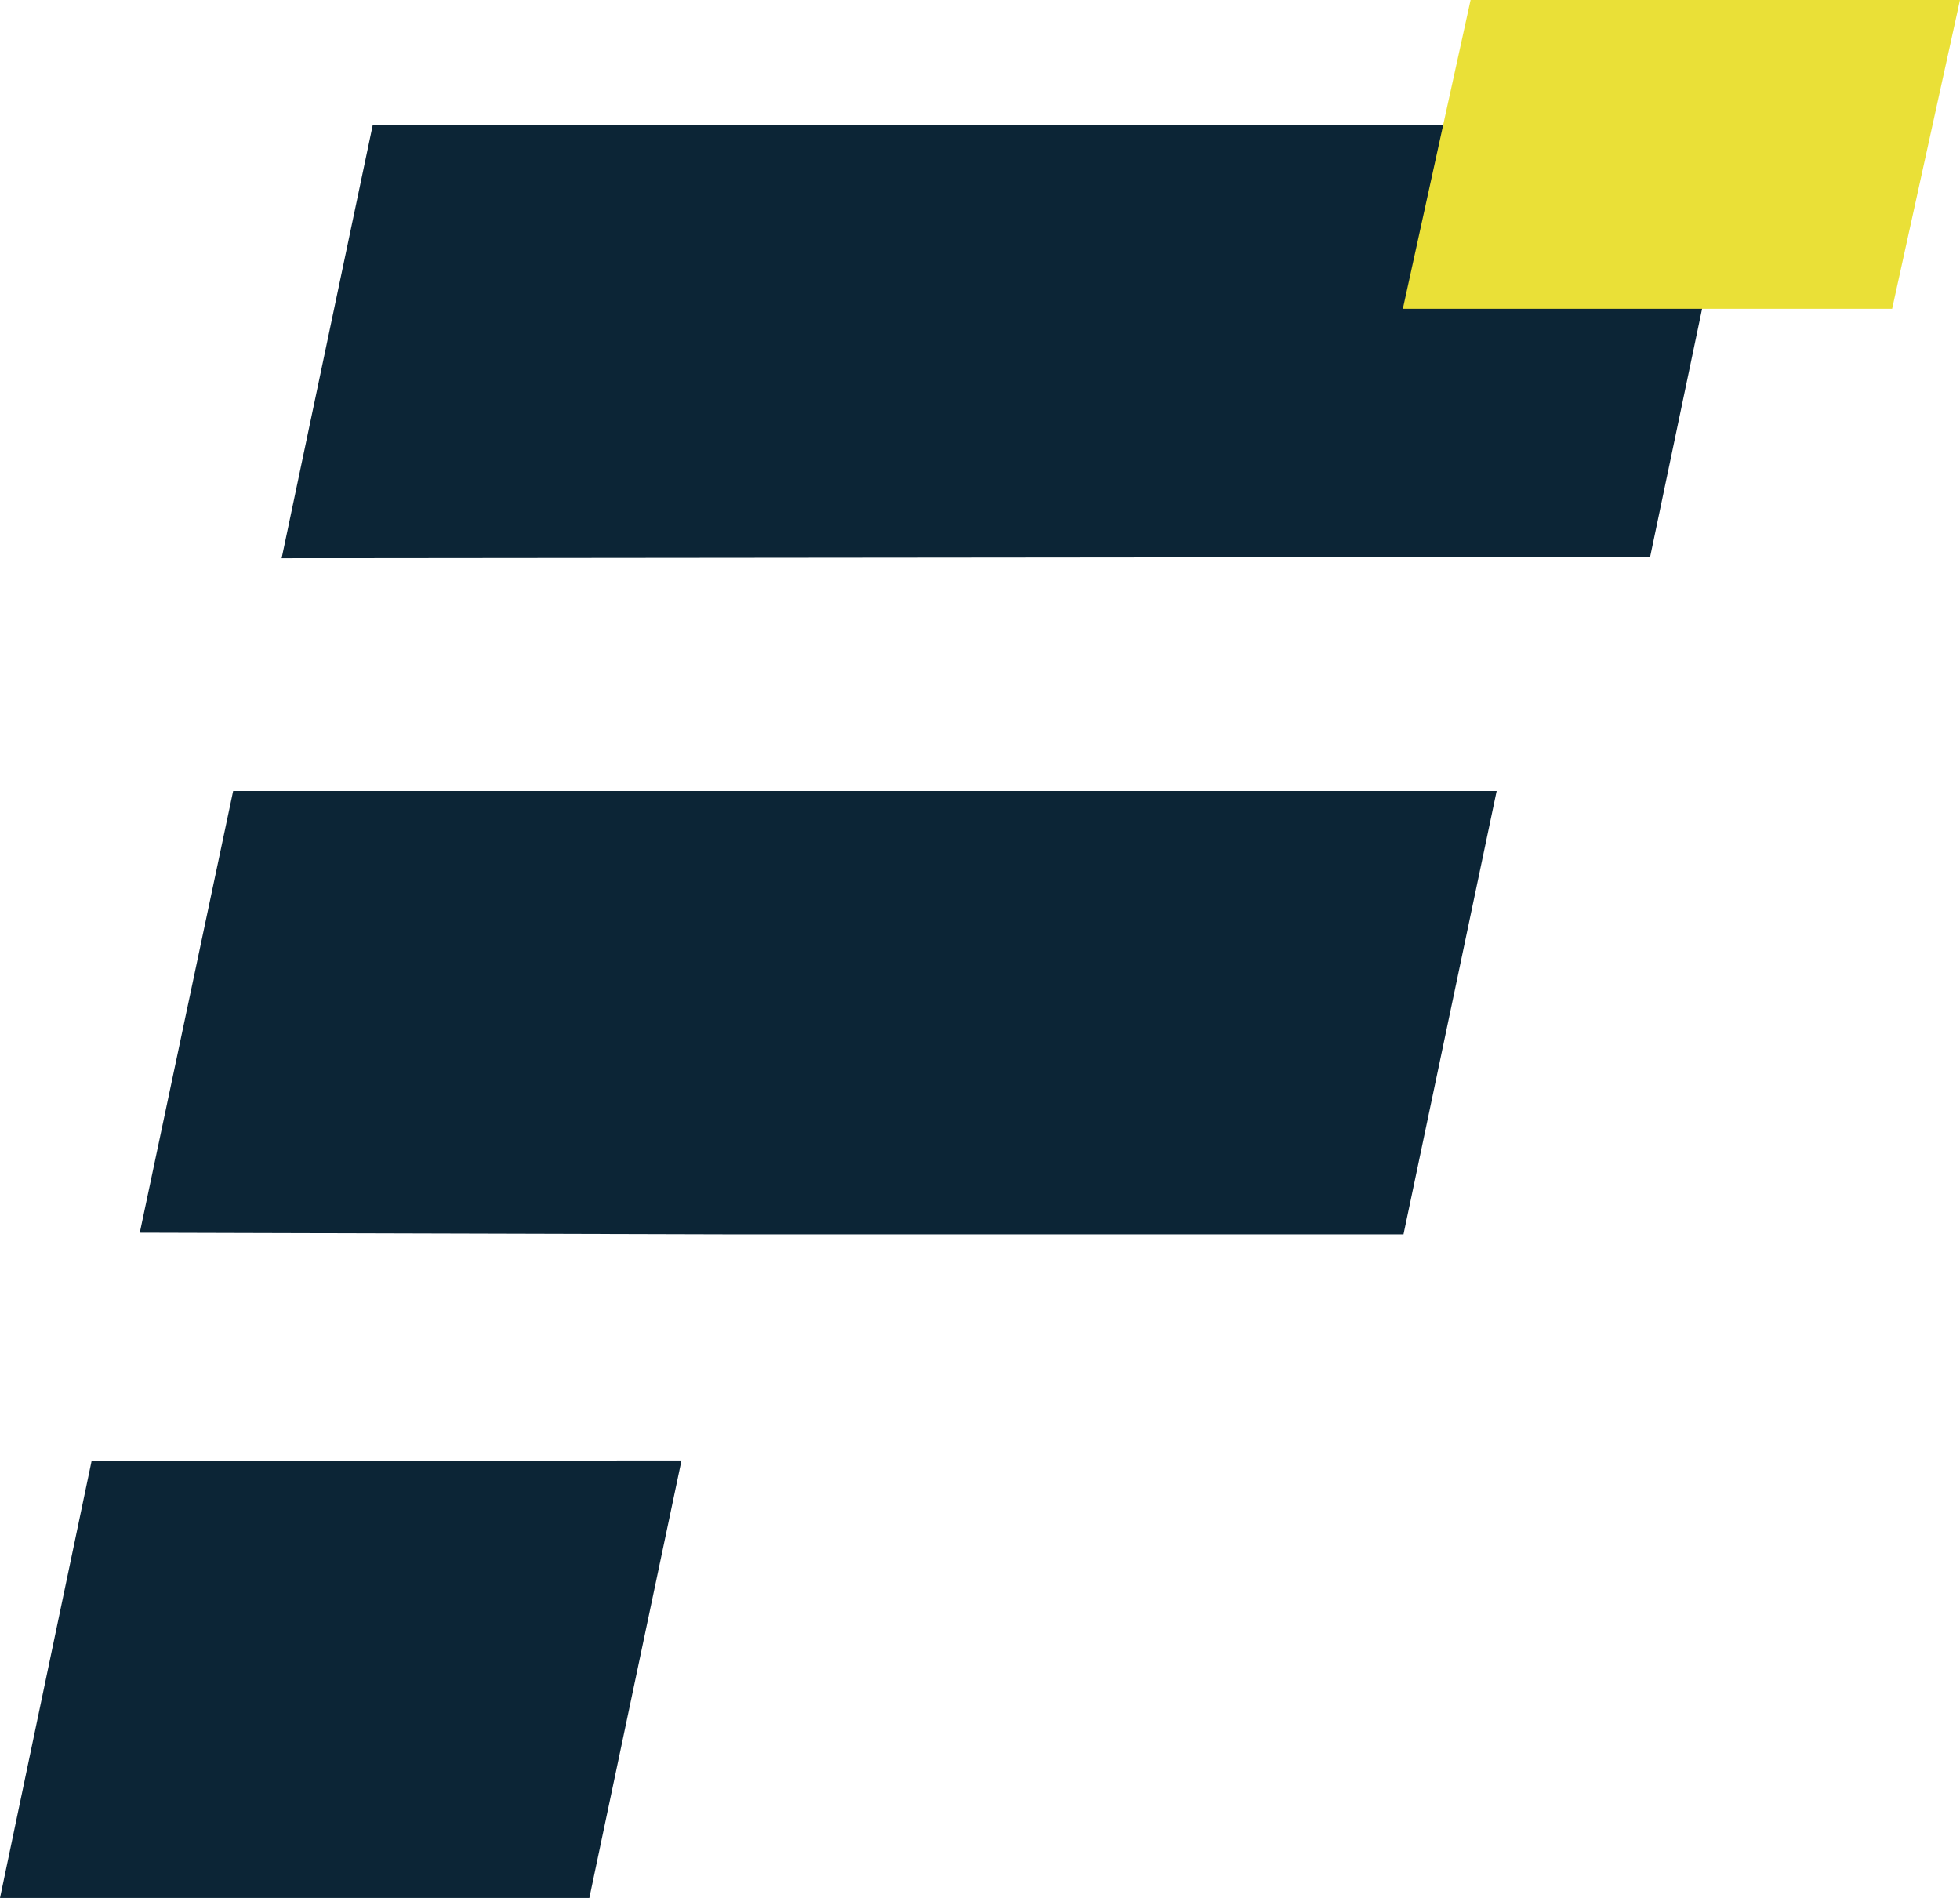
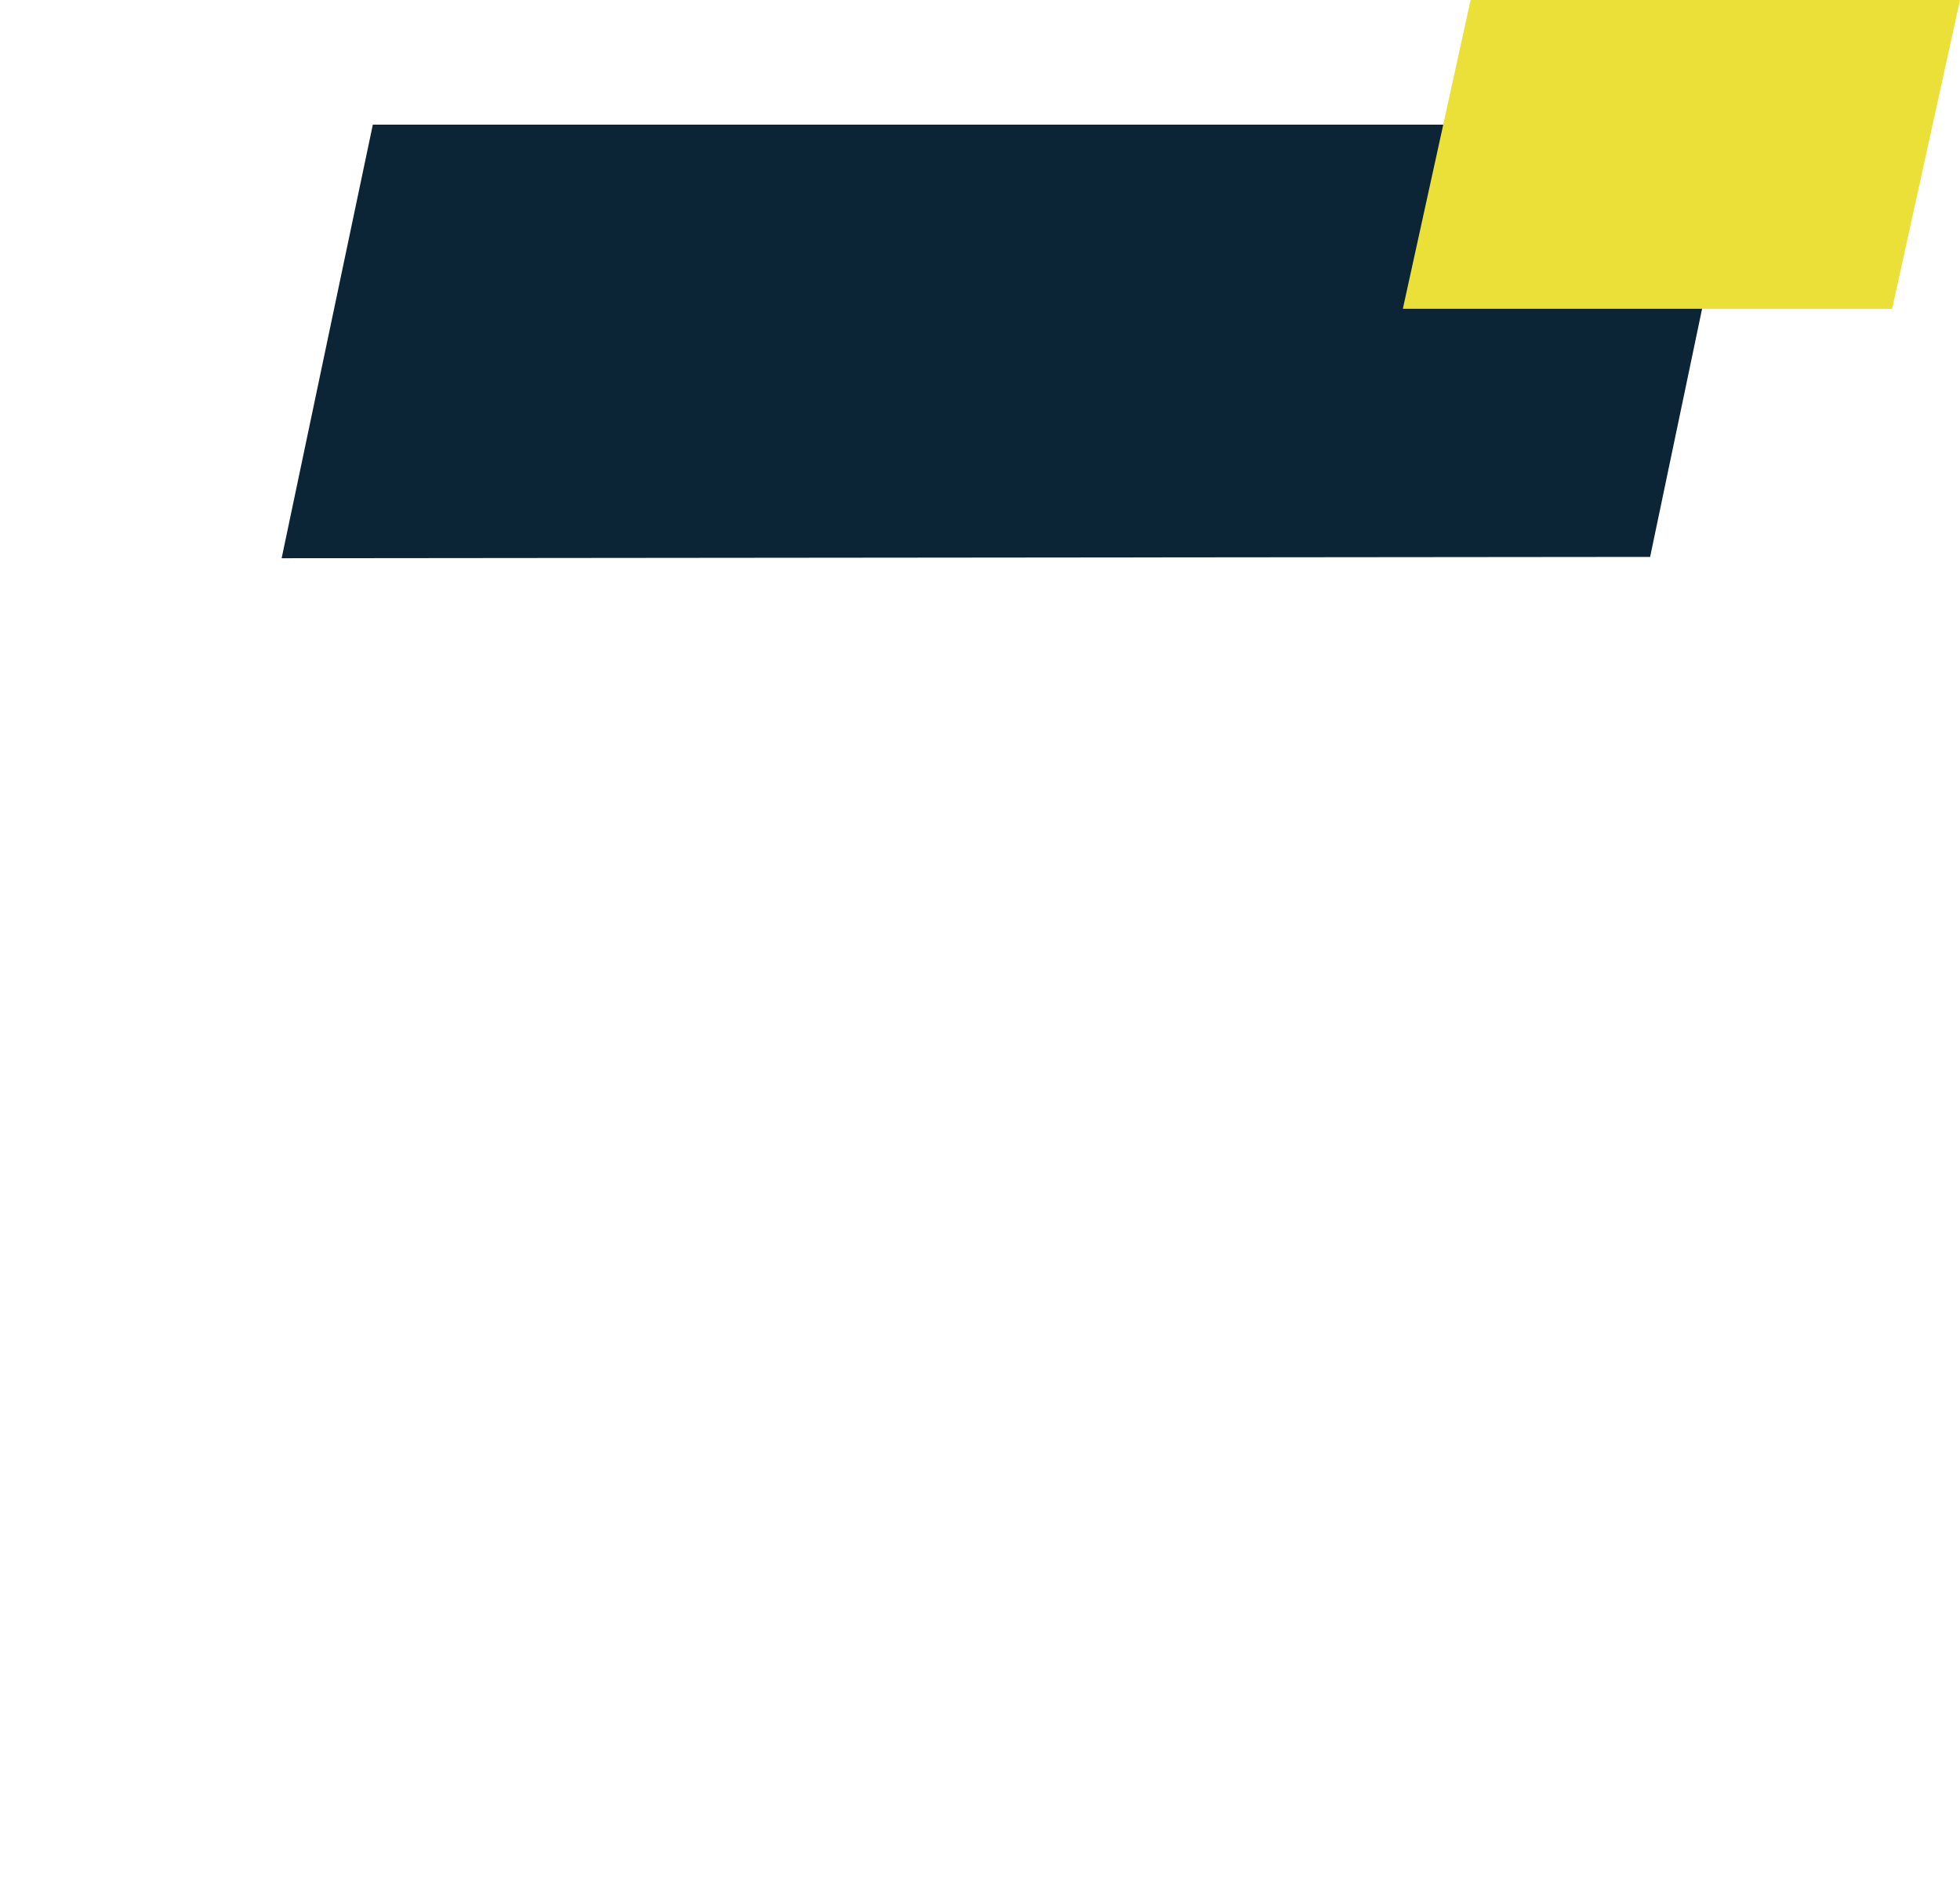
<svg xmlns="http://www.w3.org/2000/svg" width="253" height="245" viewBox="0 0 253 245" fill="none">
  <g id="Ebene_1" clip-path="url(#clip0_11_511)">
    <path id="Vector" d="M213 71.889L224.685 16.093H48.124L36.355 72.059L213 71.889Z" fill="#0C2536" />
-     <path id="Vector_2" d="M94.116 159.335H181.166L193.191 102.112H30.096L18.043 159.123L94.116 159.335Z" fill="#0C2536" />
-     <path id="Vector_3" d="M11.826 188.582L0 245H76.072L87.969 188.526L11.826 188.582Z" fill="#0C2536" />
    <path id="Vector_4" d="M189.828 0L181.082 39.858H244.24L253 0H189.828Z" fill="#EAE037" />
  </g>
  <defs>
    <clipPath id="clip0_11_511">
      <rect width="253" height="245" fill="white" />
    </clipPath>
  </defs>
</svg>